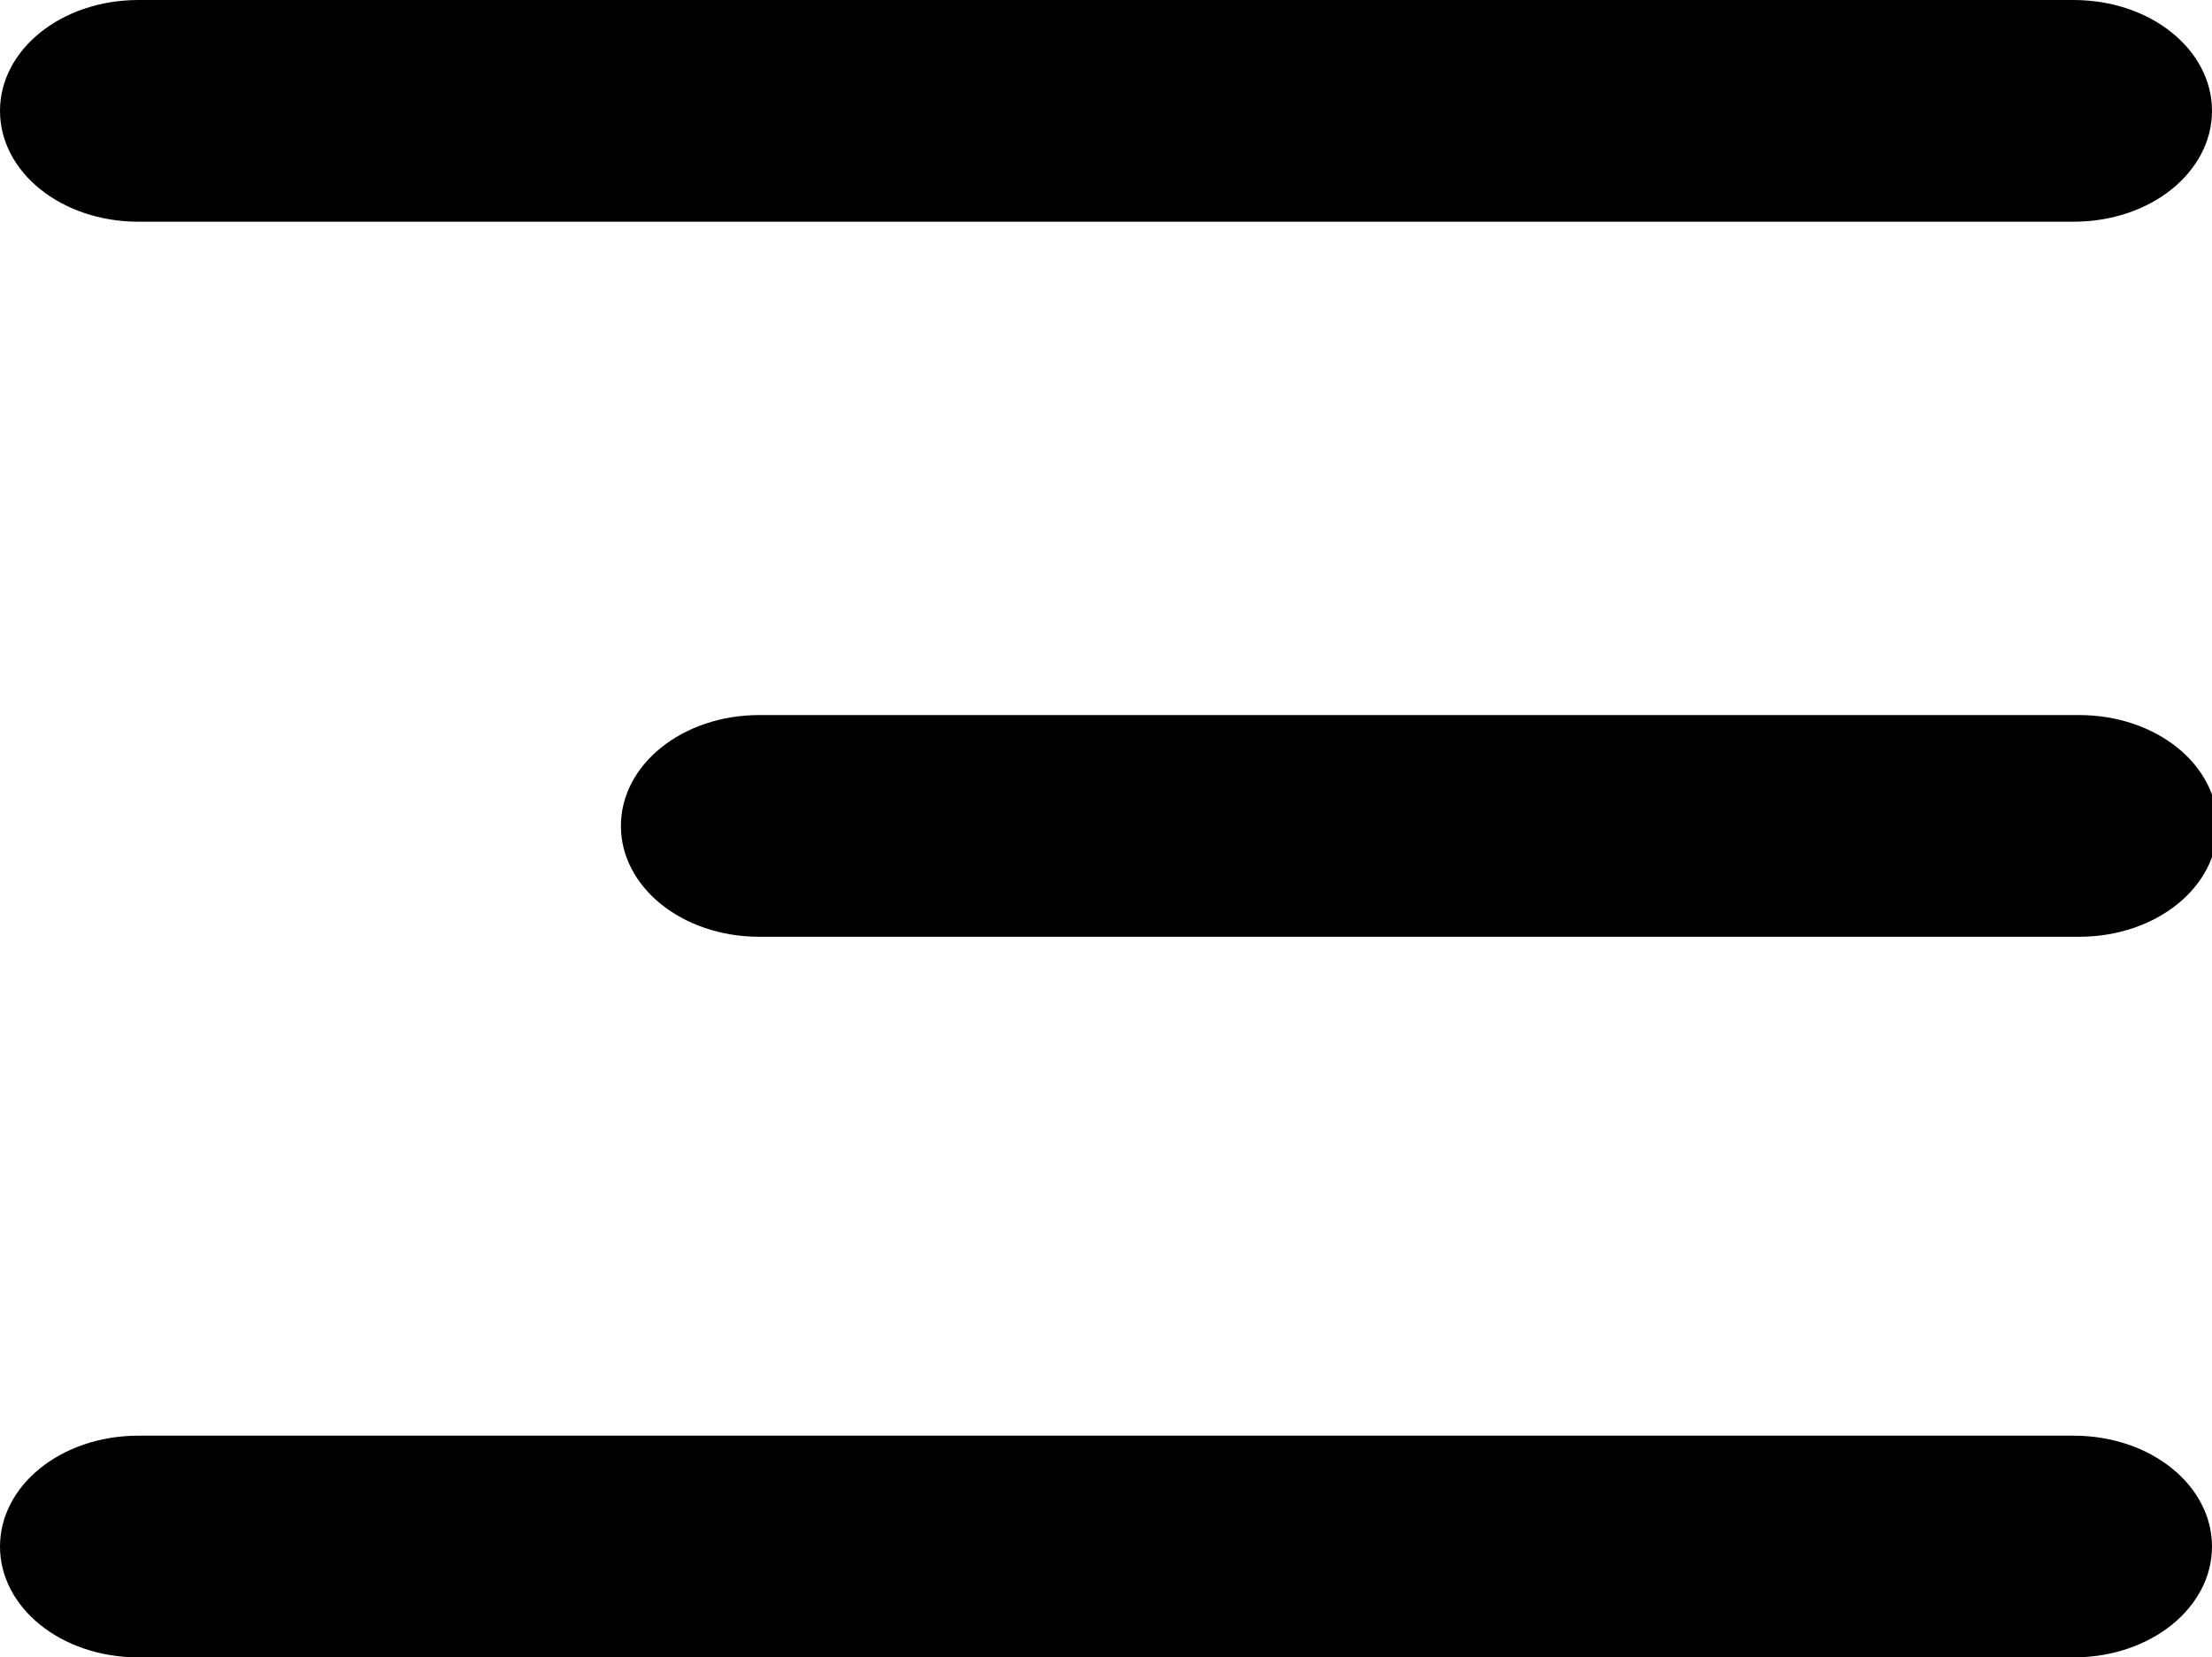
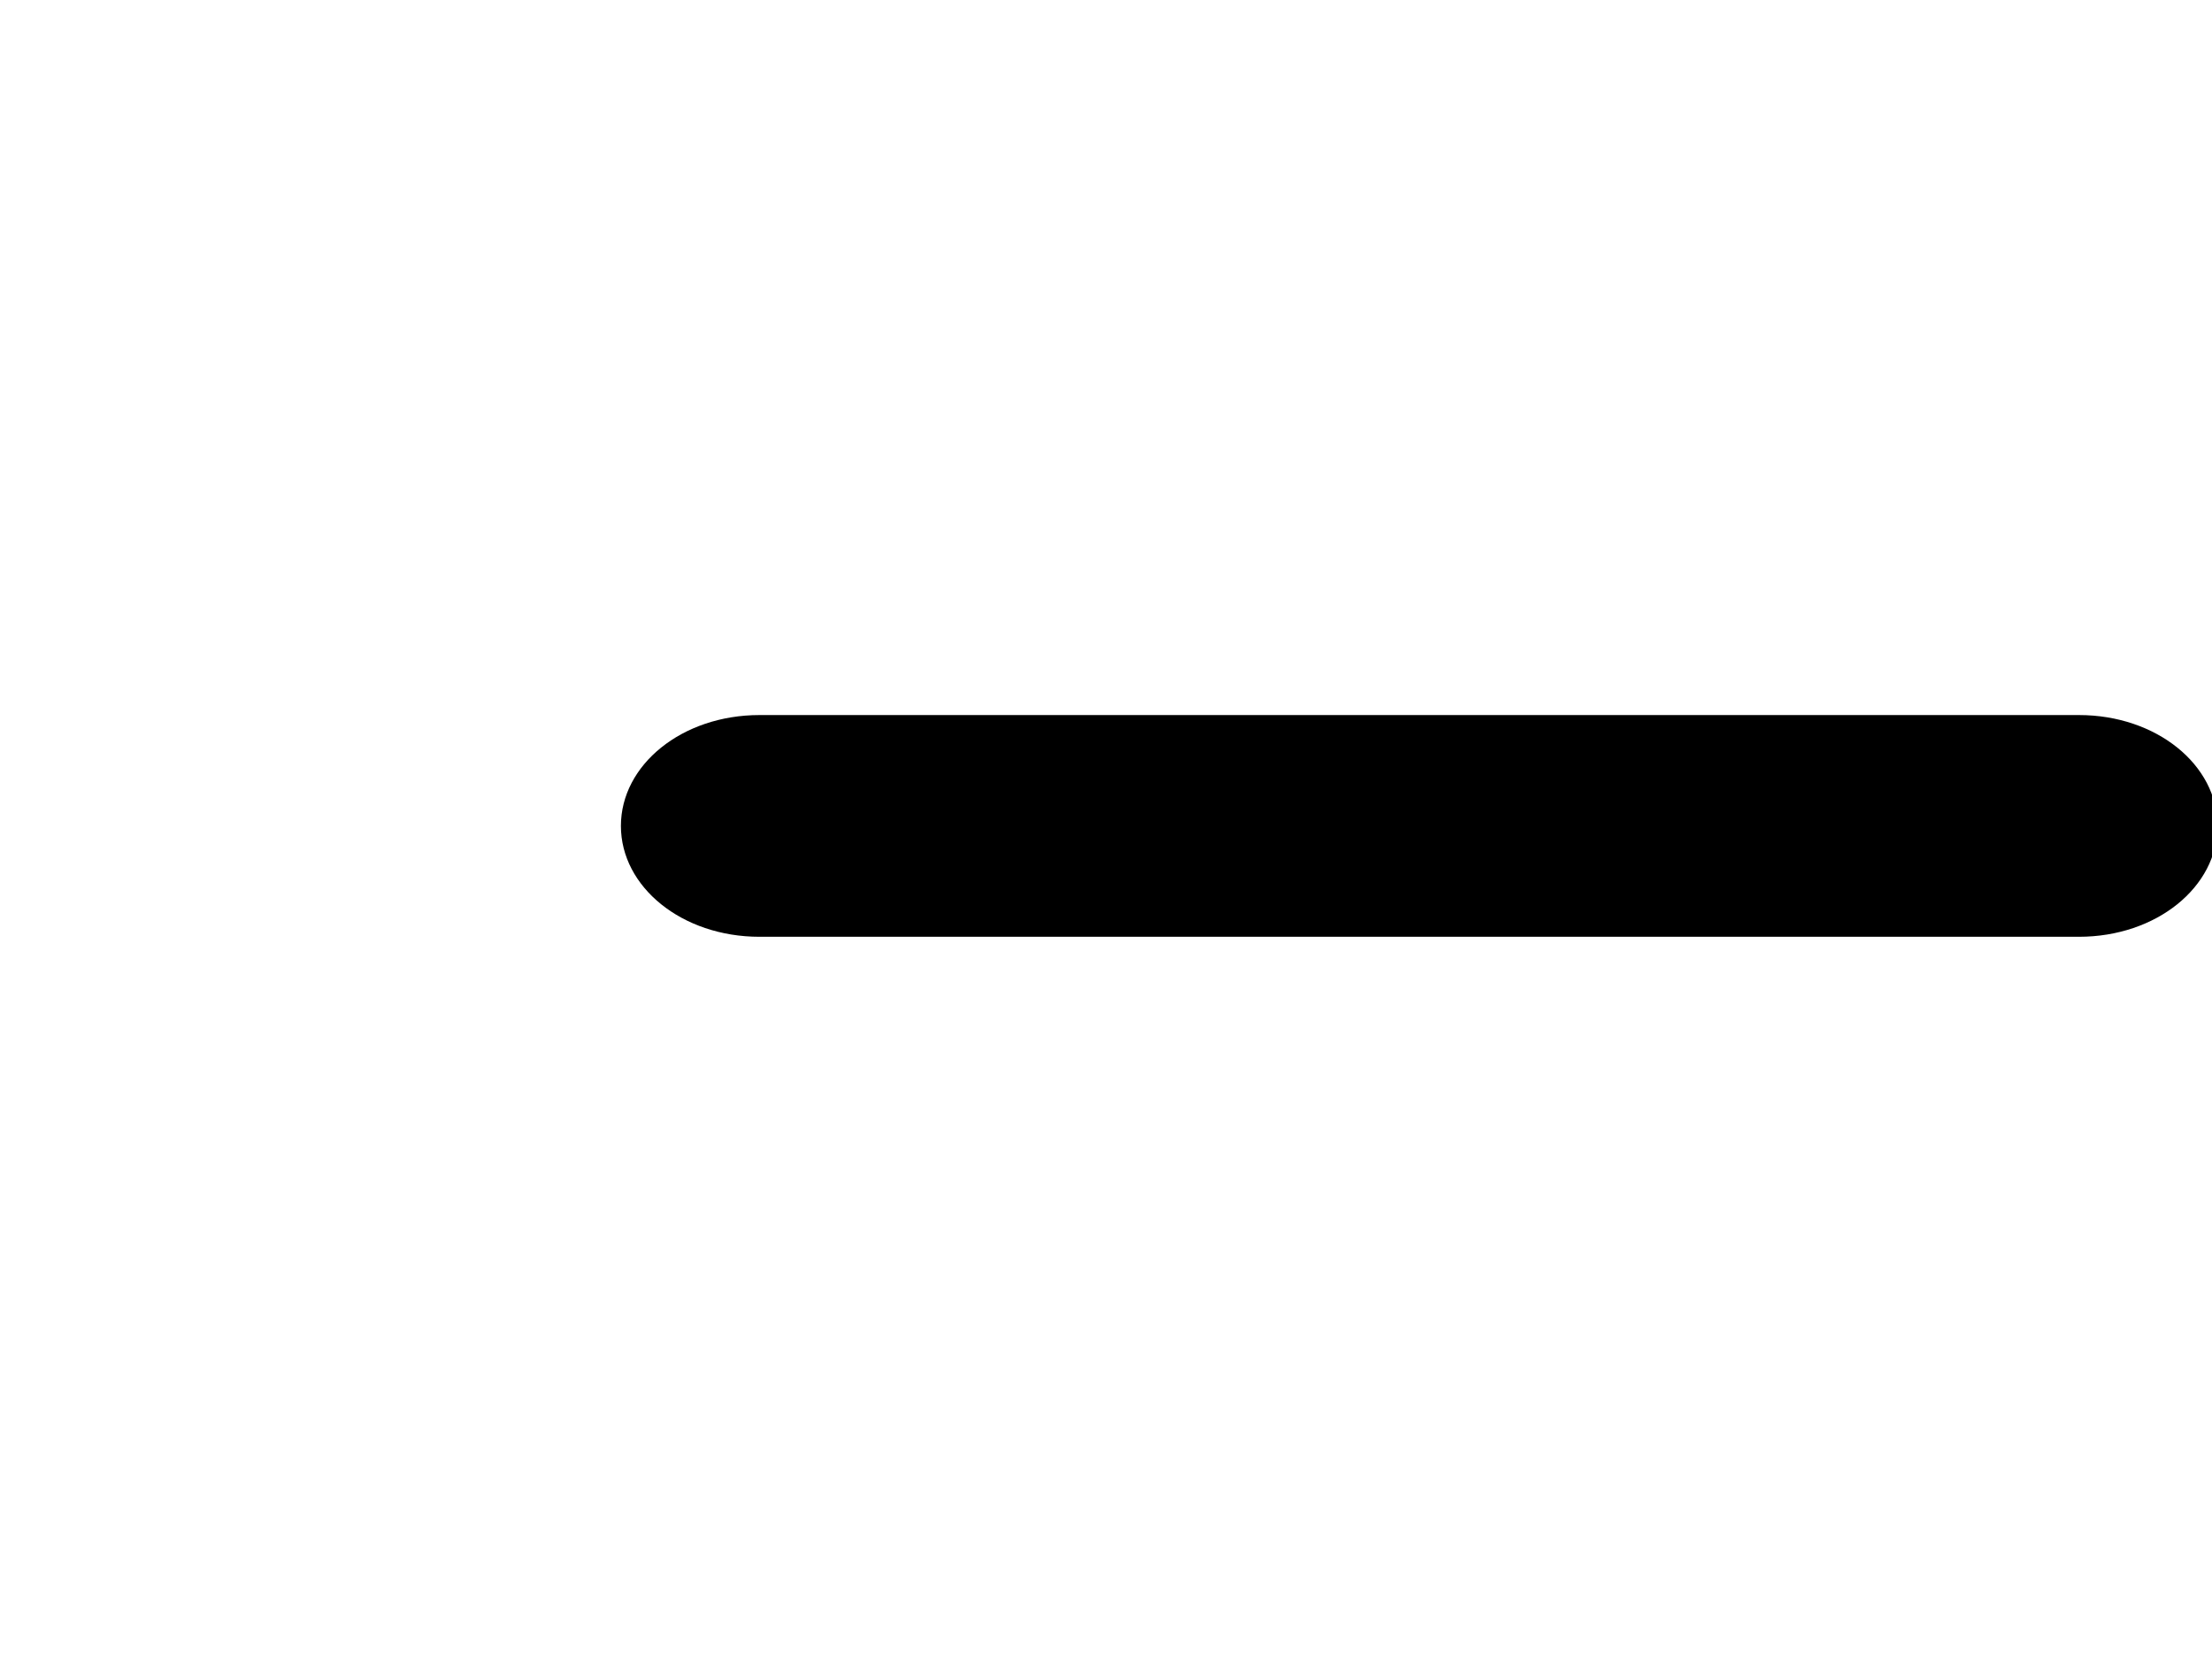
<svg xmlns="http://www.w3.org/2000/svg" version="1.1" id="레이어_1" x="0px" y="0px" viewBox="0 0 39.9 29.9" style="enable-background:new 0 0 39.9 29.9;" xml:space="preserve">
  <path d="M13.7,12.9h23.8c1.4,0,2.5,0.9,2.5,2l0,0c0,1.1-1.1,2-2.5,2H13.7c-1.4,0-2.5-0.9-2.5-2l0,0C11.2,13.8,12.3,12.9,13.7,12.9z" />
-   <path d="M2.5,0h34.9c1.4,0,2.5,0.9,2.5,2l0,0c0,1.1-1.1,2-2.5,2H2.5C1.1,4,0,3.1,0,2l0,0C0,0.9,1.1,0,2.5,0z" />
-   <path d="M2.5,25.9h34.9c1.4,0,2.5,0.9,2.5,2l0,0c0,1.1-1.1,2-2.5,2H2.5c-1.4,0-2.5-0.9-2.5-2l0,0C0,26.8,1.1,25.9,2.5,25.9z" />
</svg>